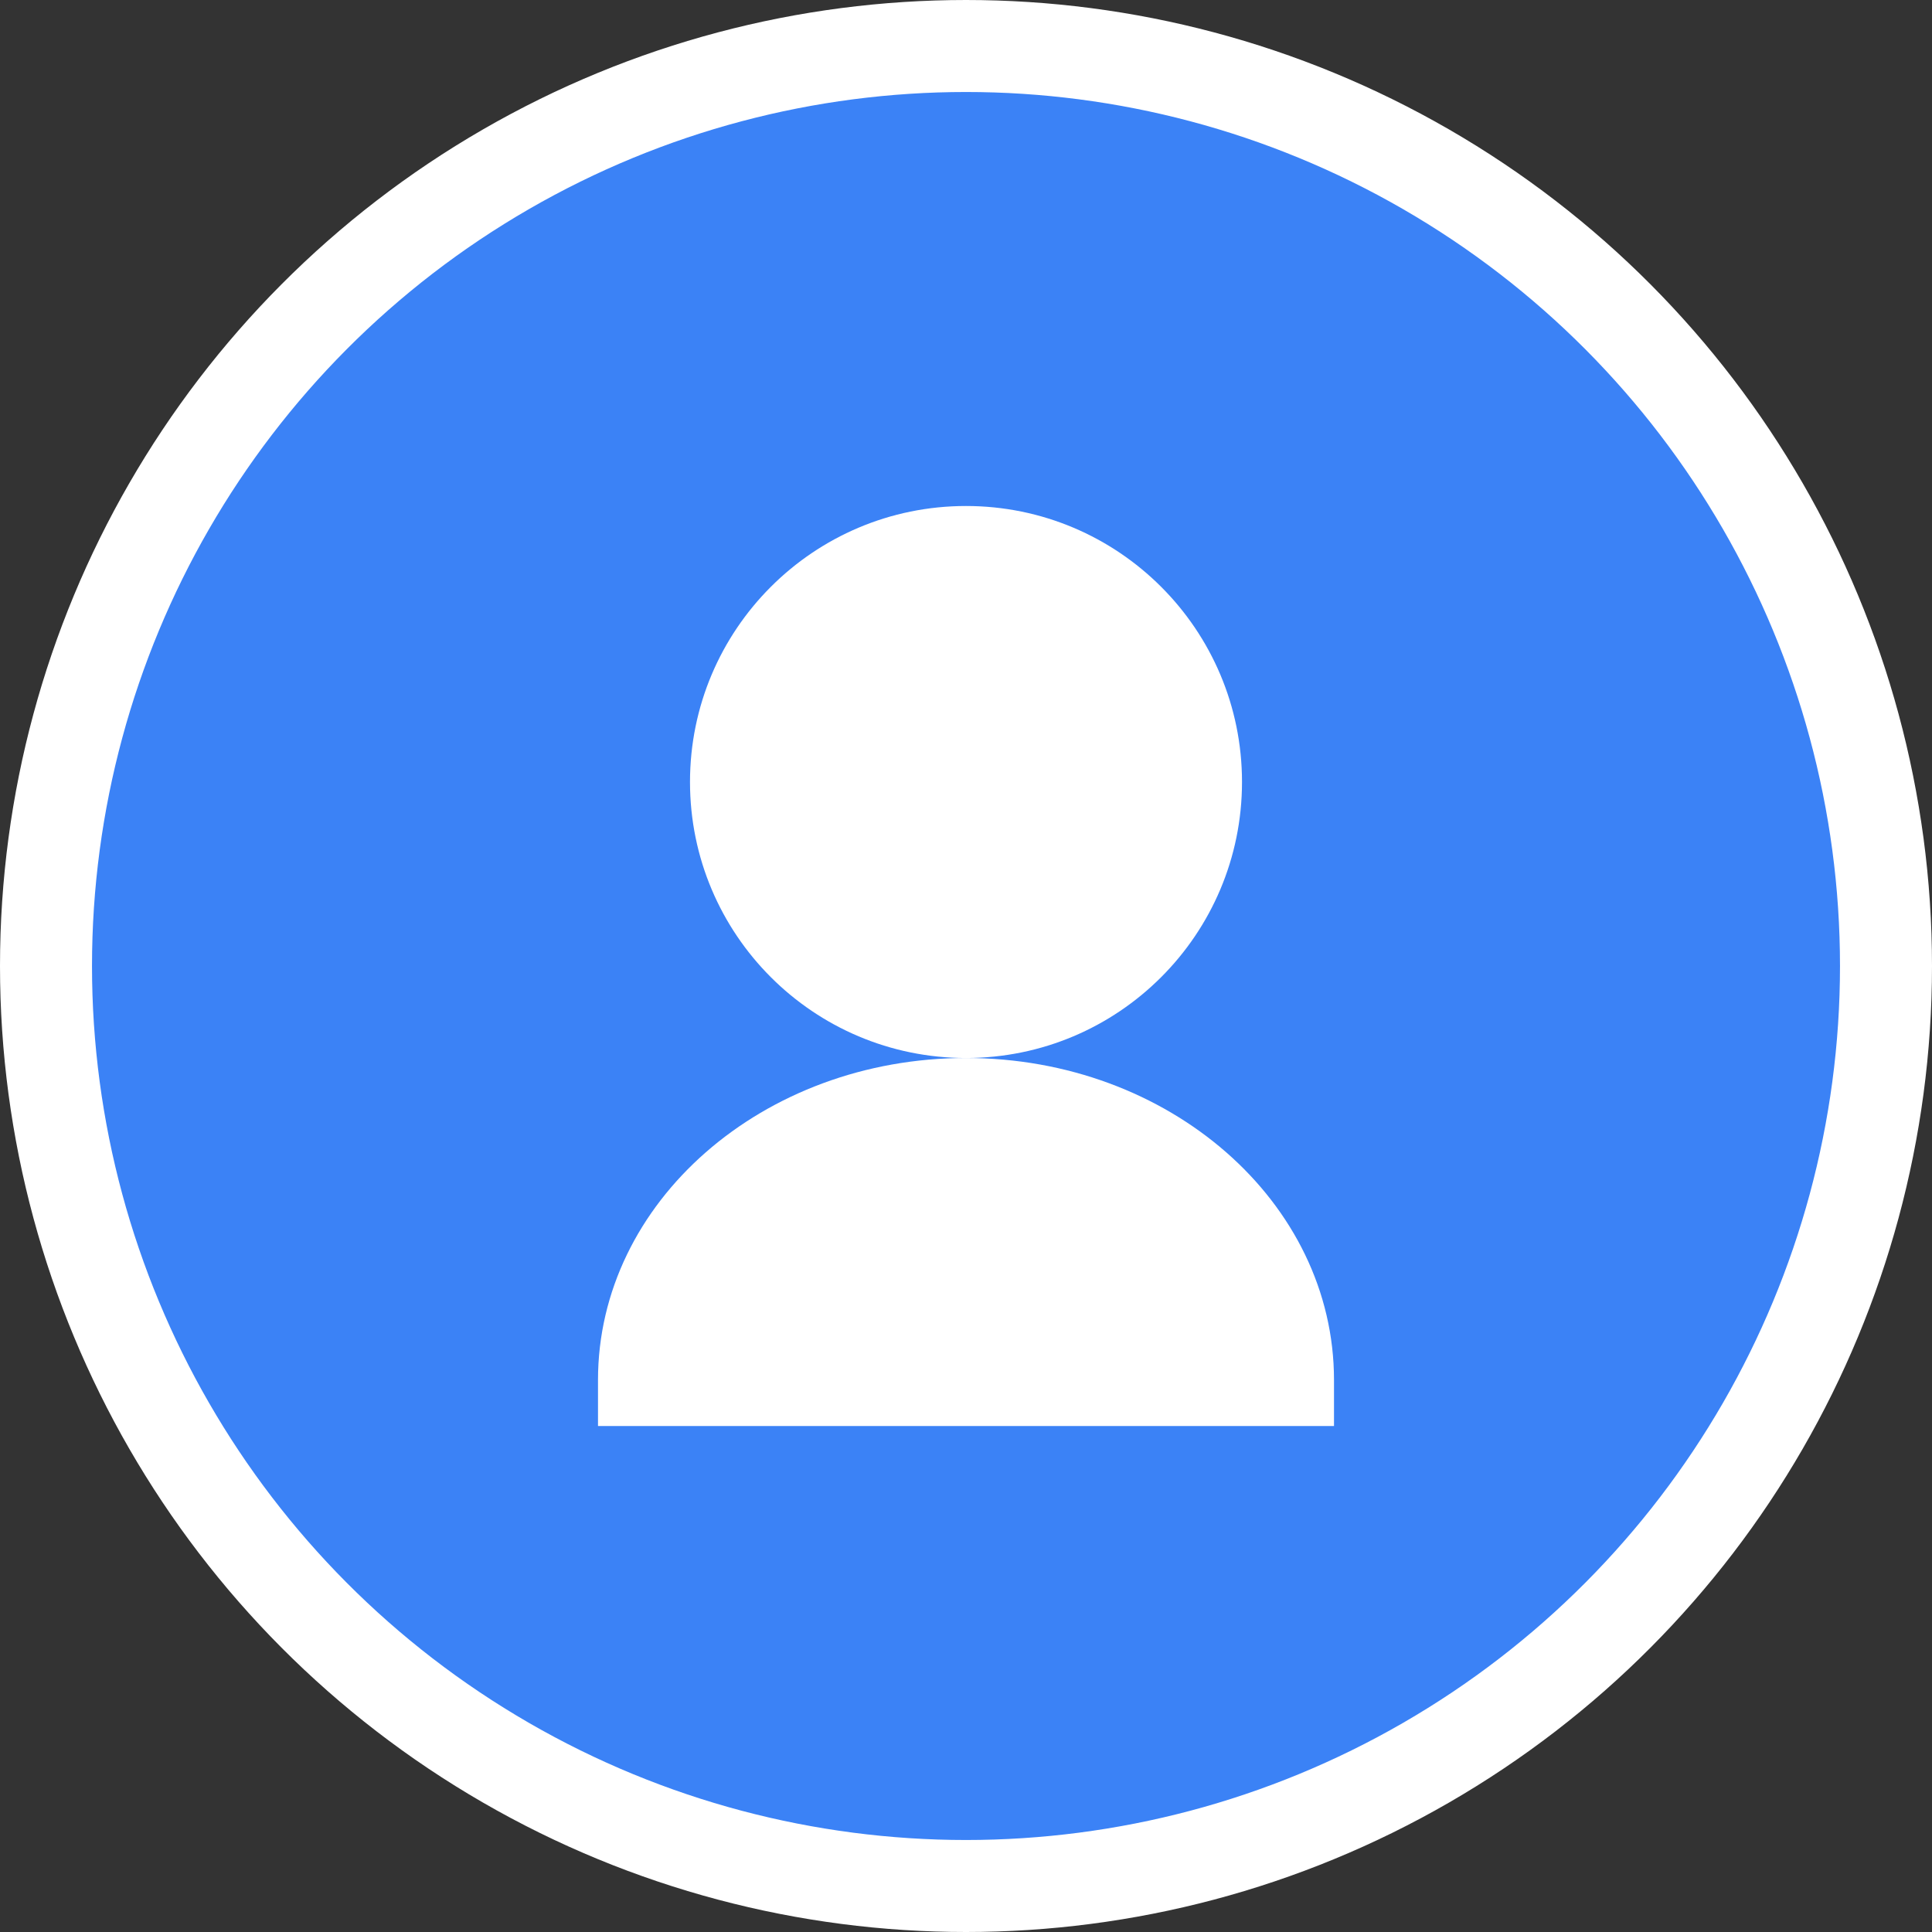
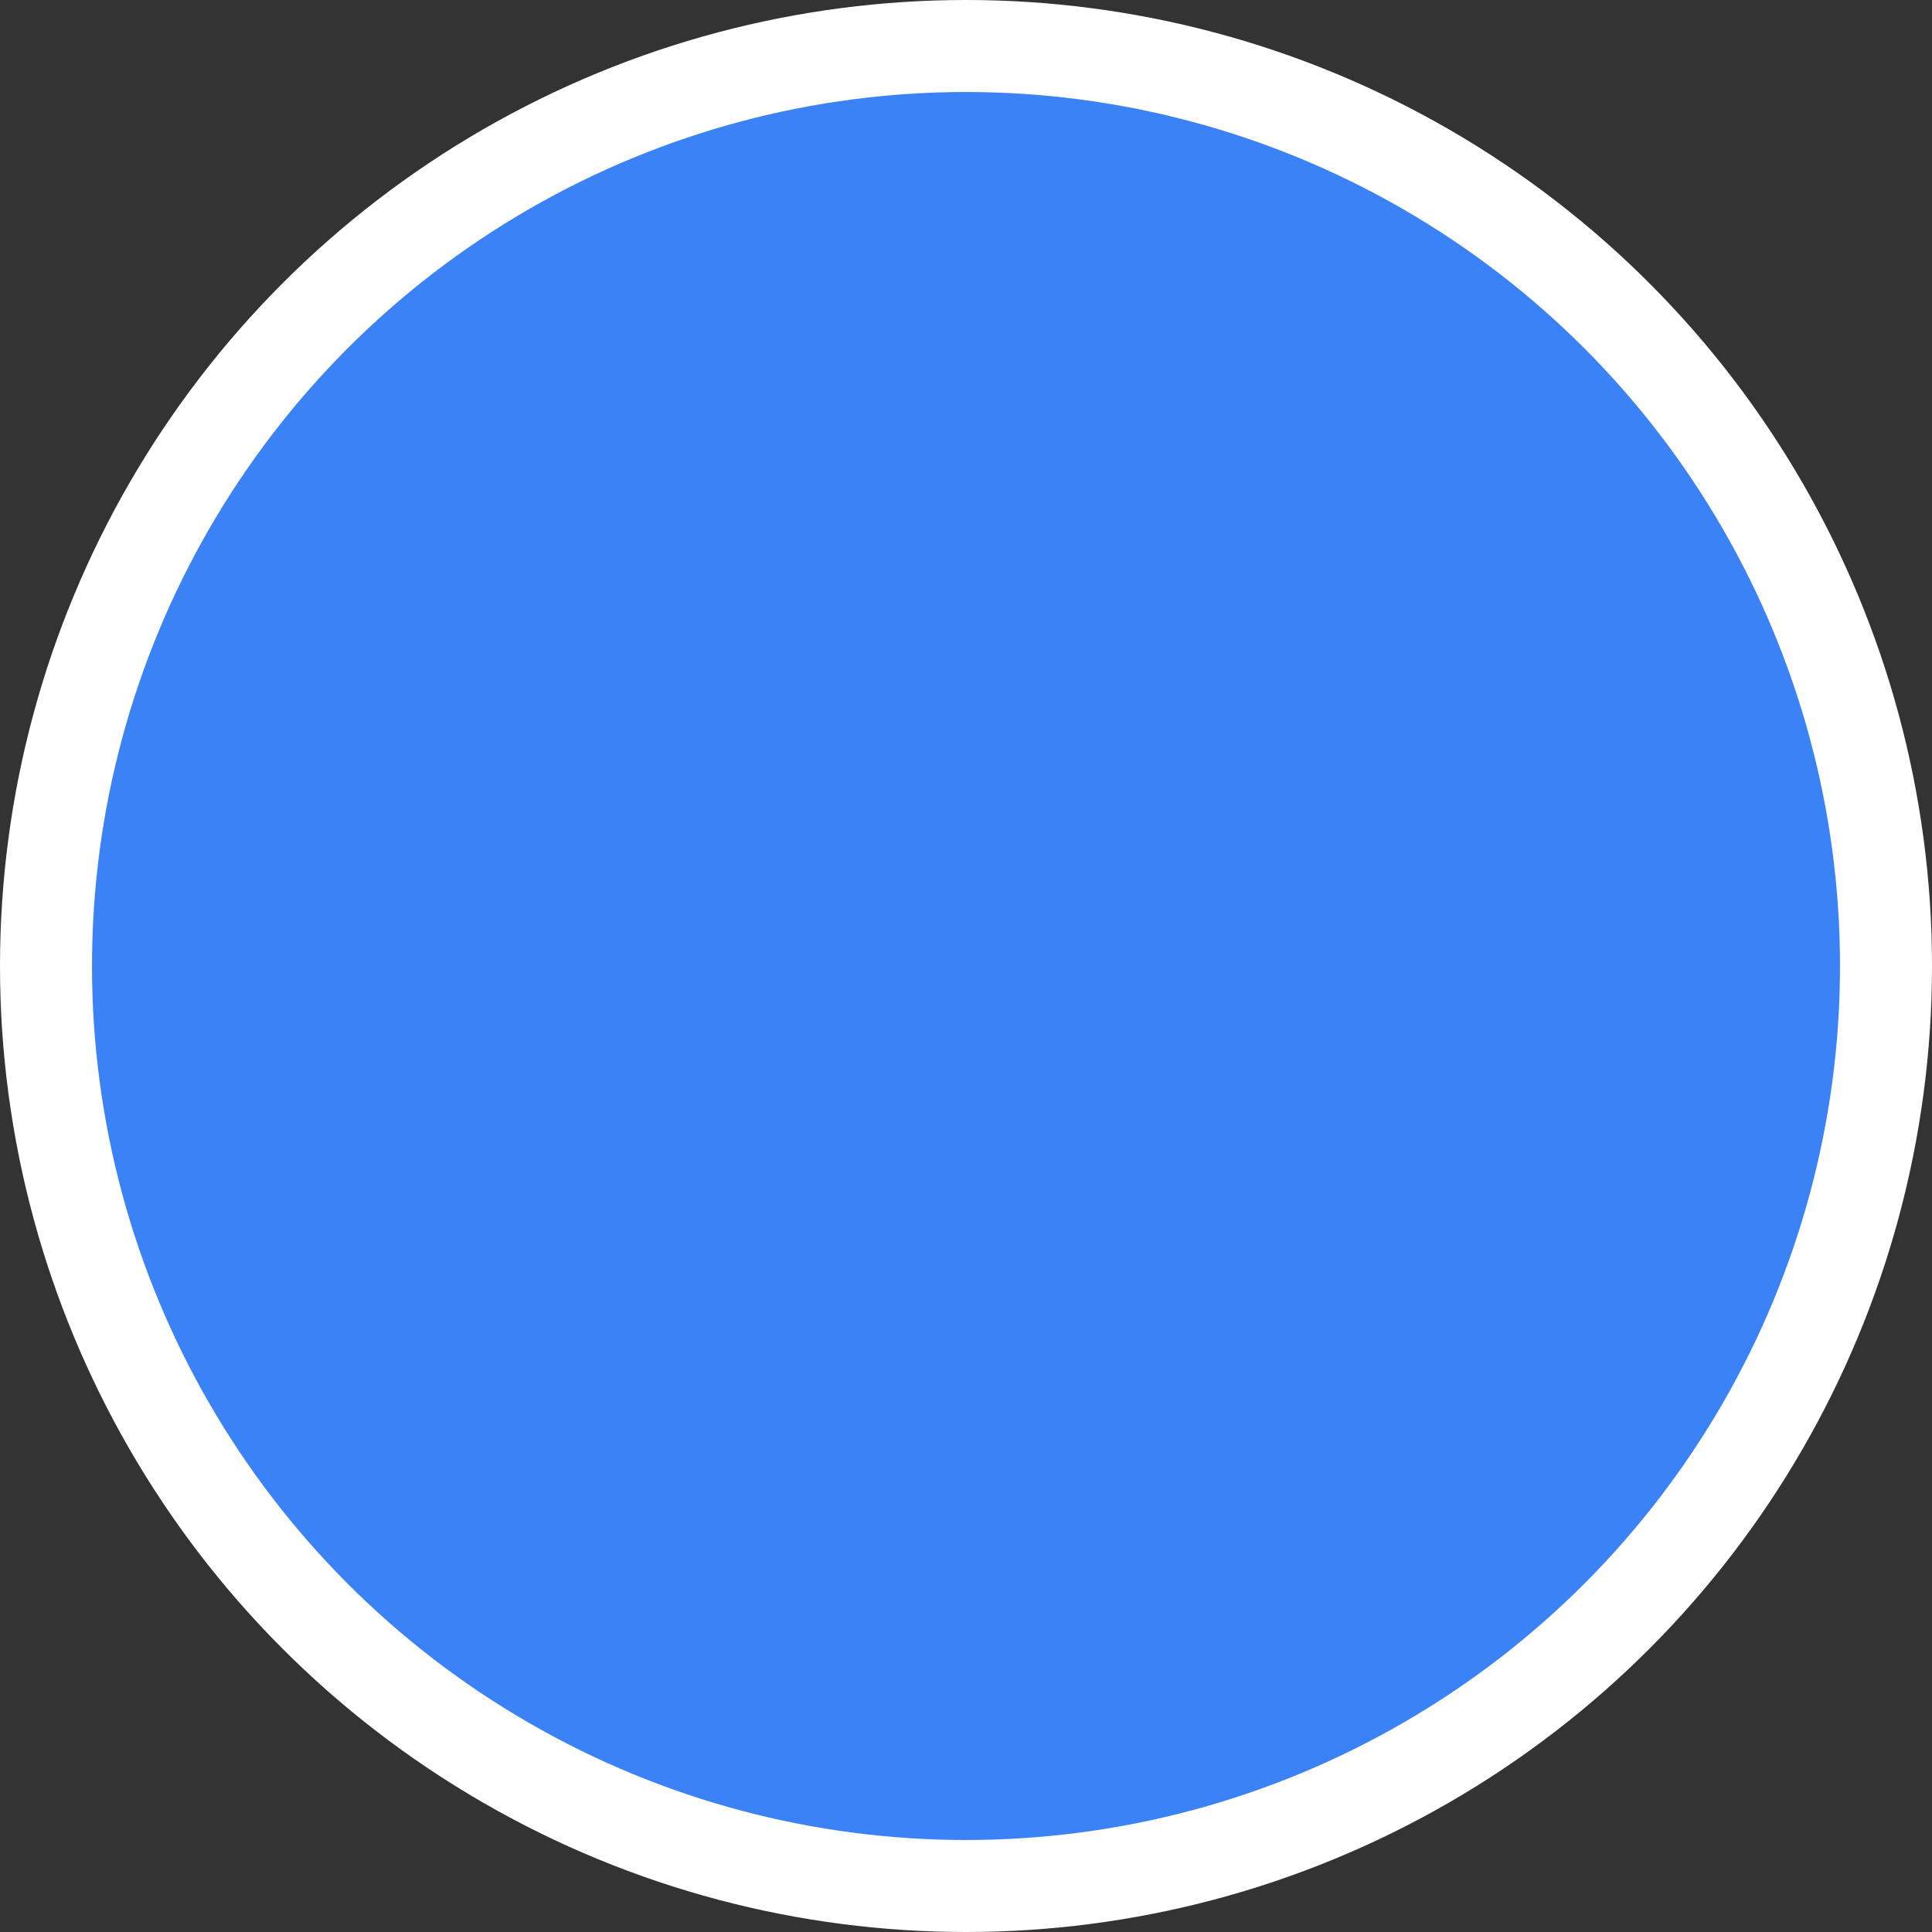
<svg xmlns="http://www.w3.org/2000/svg" width="42" height="42" viewBox="0 0 42 42" fill="none">
  <rect x="0" y="0" width="42" height="42" fill="#333333" stroke="none" />
  <circle cx="21" cy="21" r="20" fill="#3B82F6" stroke="white" stroke-width="2" />
-   <path d="M21 11C17.686 11 15 13.686 15 17C15 20.314 17.686 23 21 23C24.314 23 27 20.314 27 17C27 13.686 24.314 11 21 11Z" fill="white" />
-   <path d="M13 30C13 26.134 16.582 23 21 23C25.418 23 29 26.134 29 30V31H13V30Z" fill="white" />
</svg>